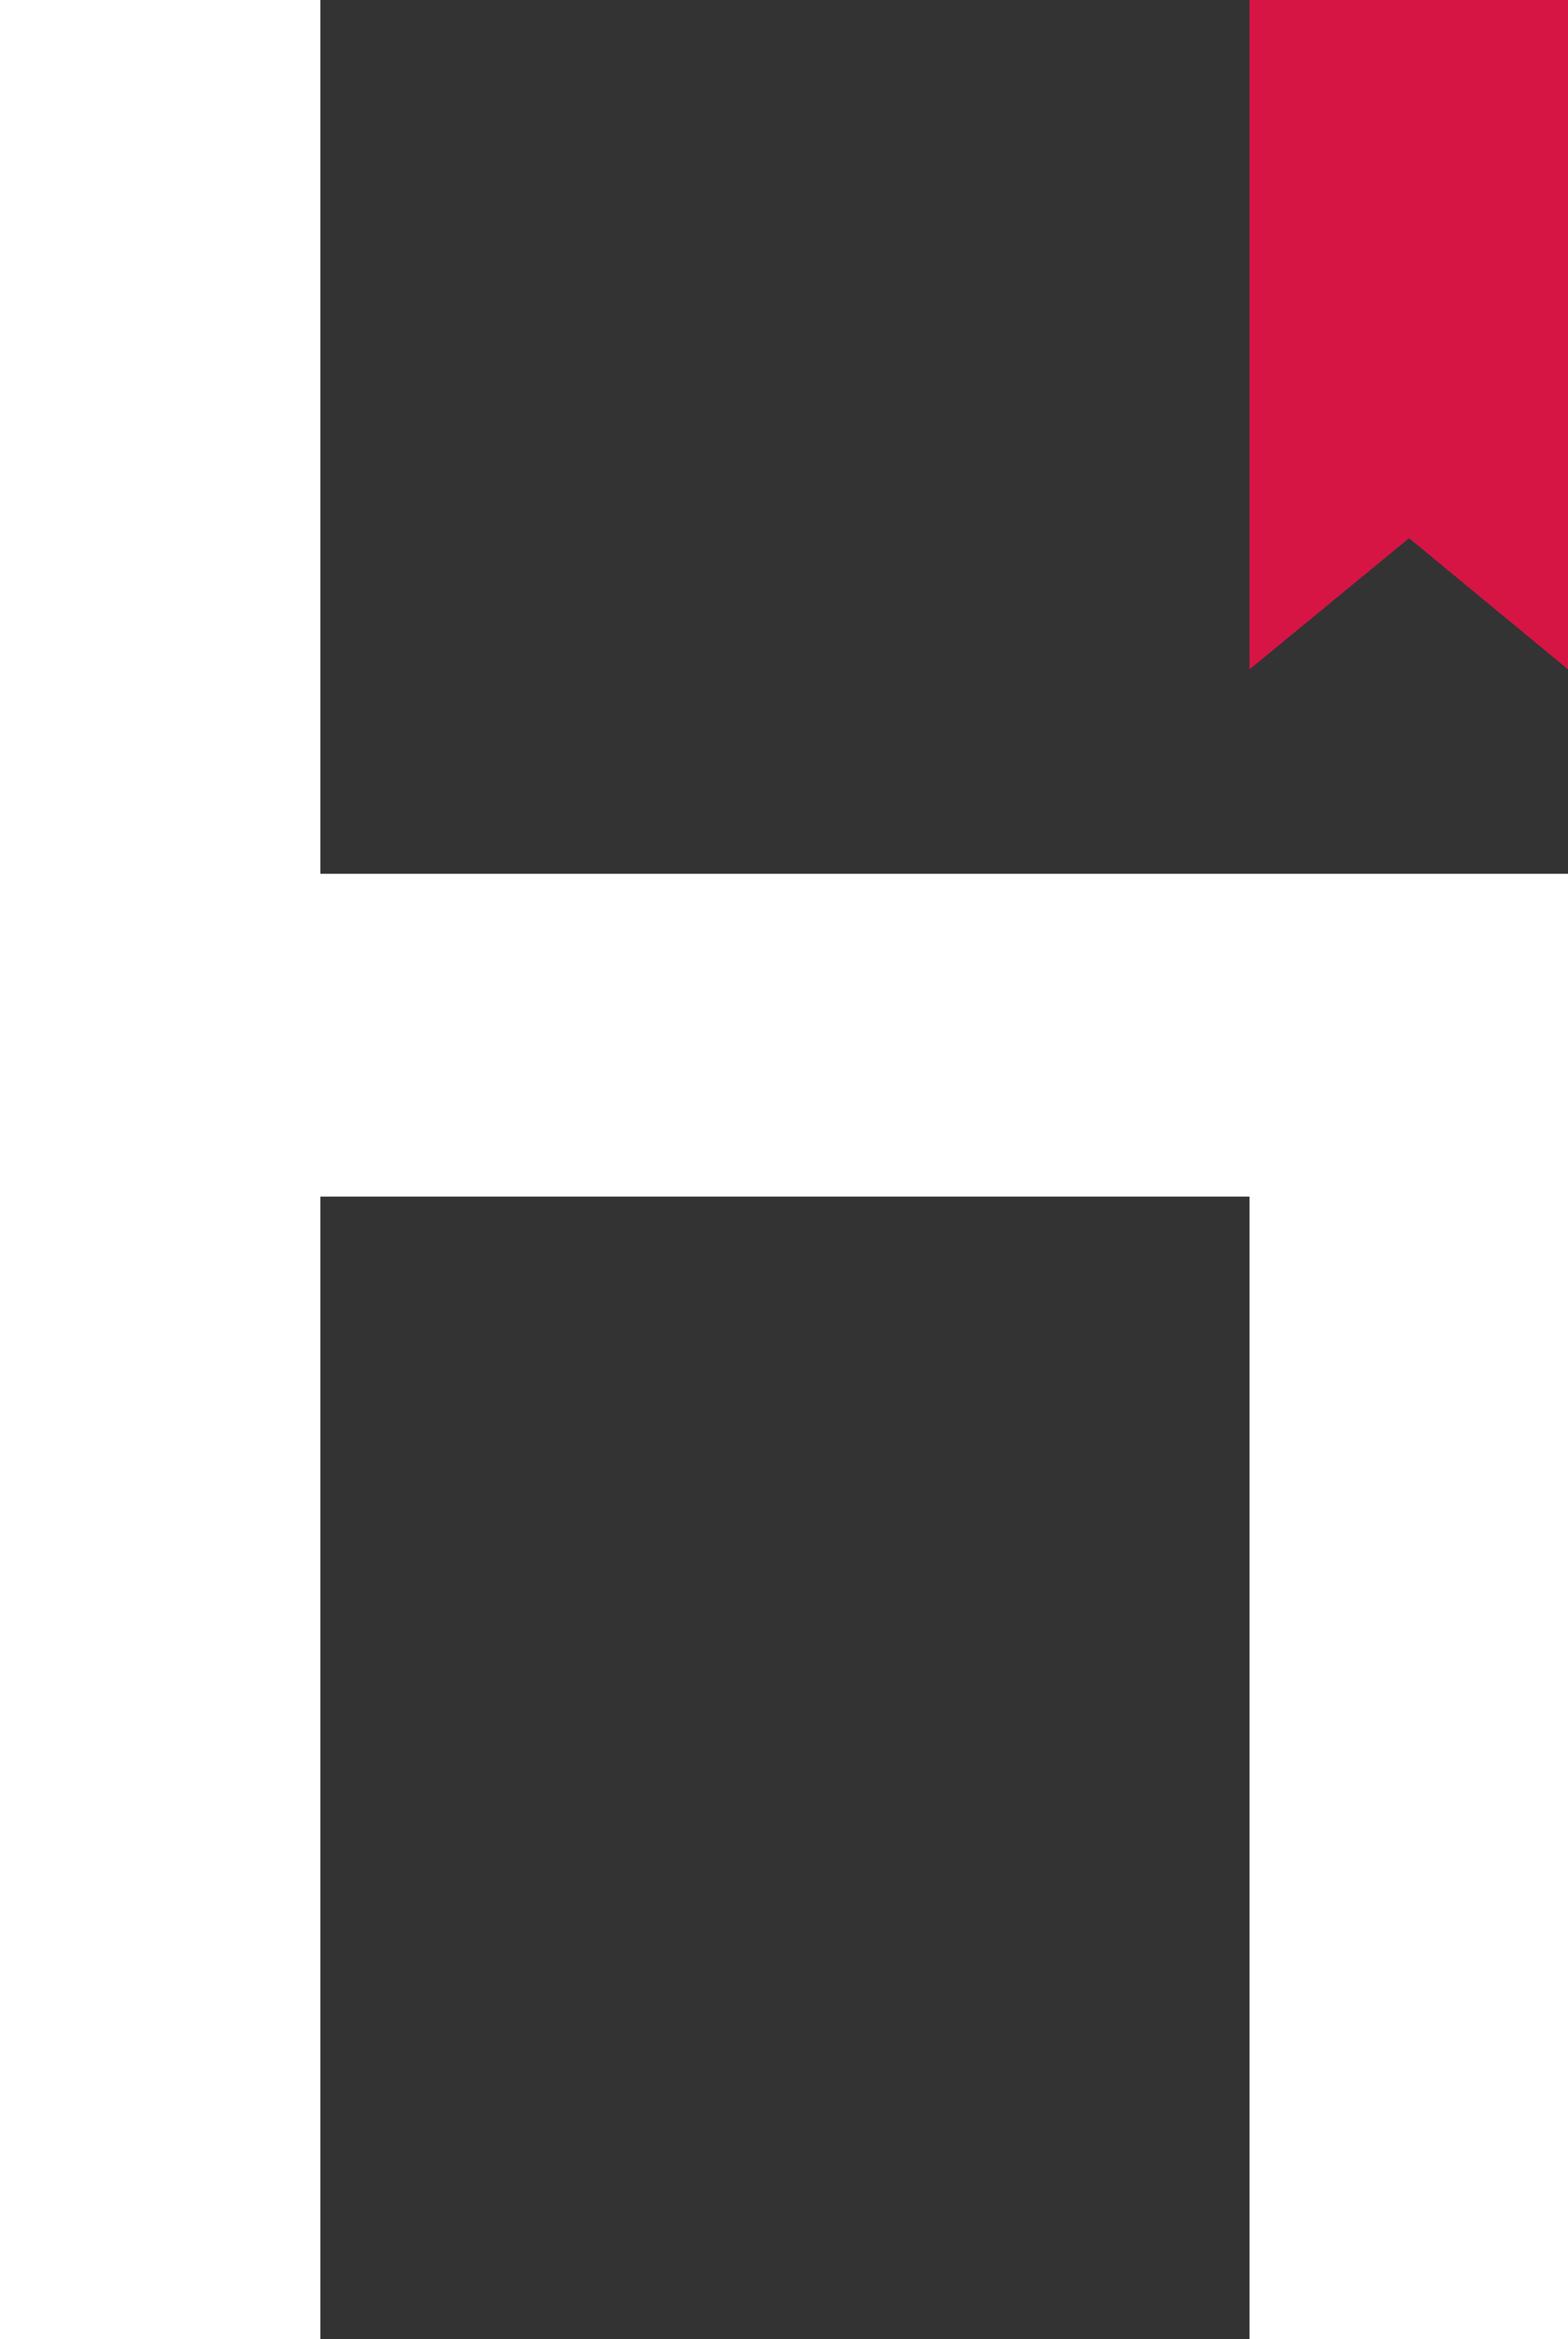
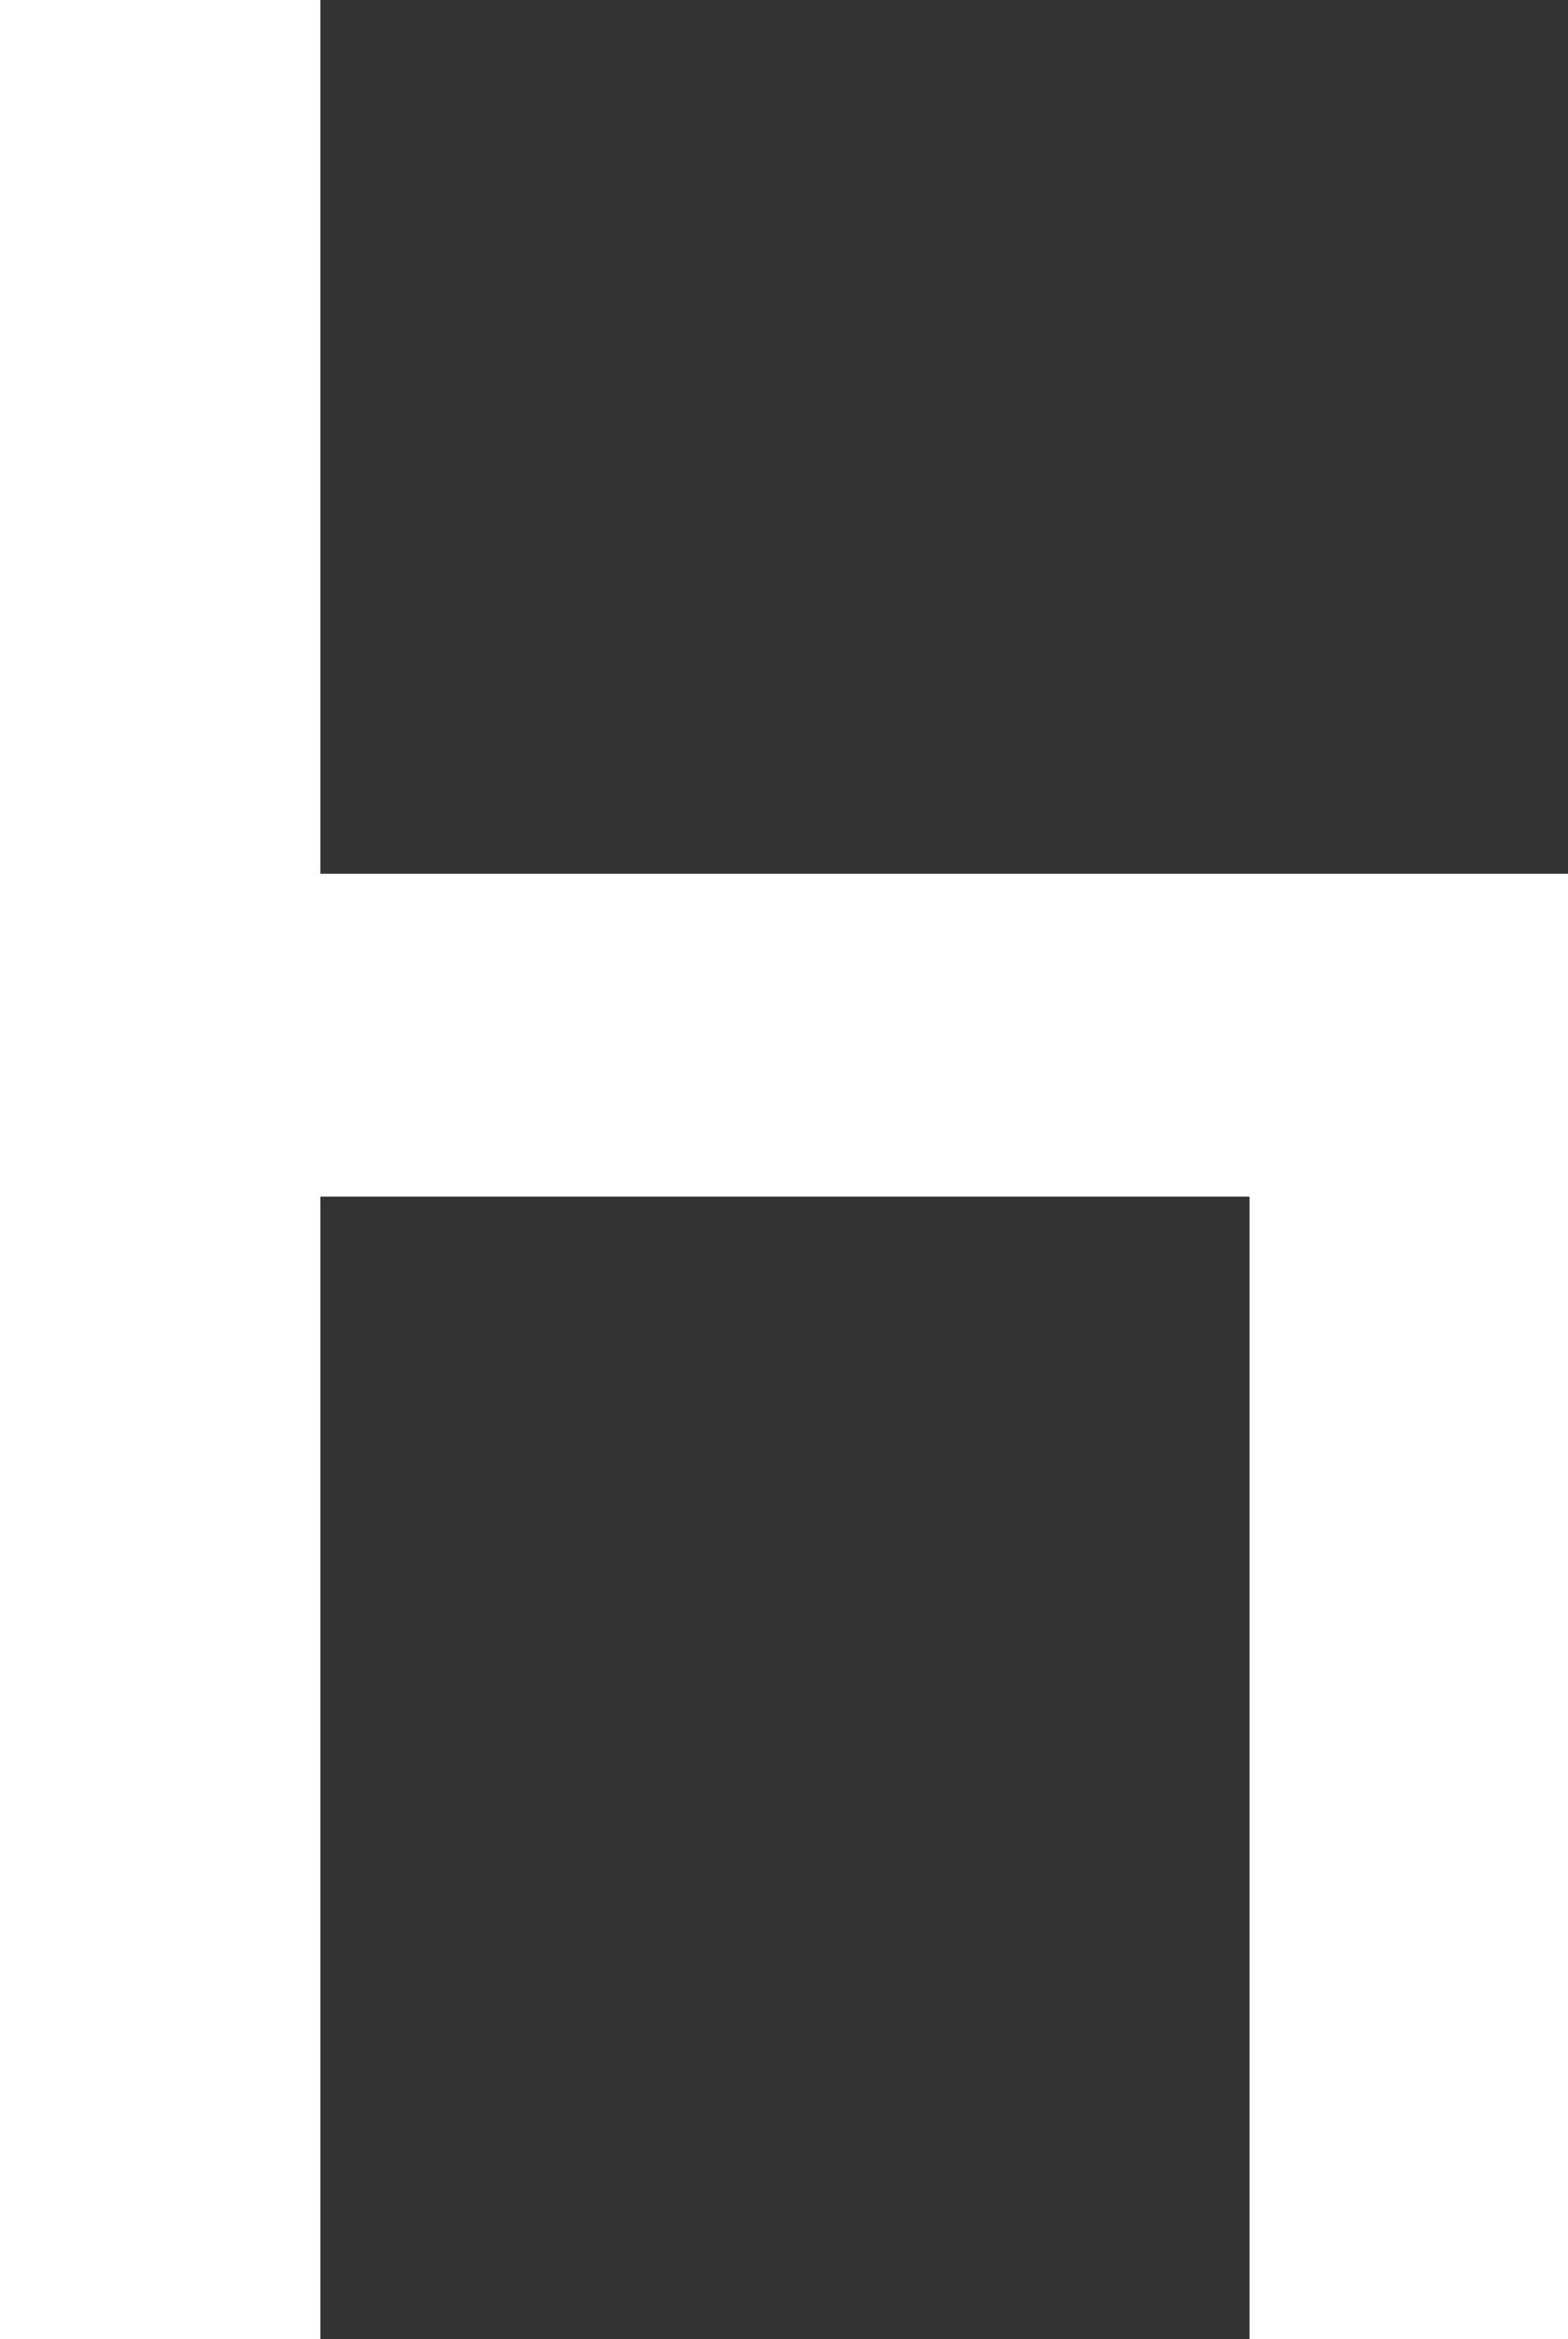
<svg xmlns="http://www.w3.org/2000/svg" id="Layer_2" viewBox="0 0 75.97 113.27">
  <rect x="0" y="0" width="75.97" height="113.27" fill="#333333" stroke="none" />
  <defs>
    <style>.cls-1{fill:#d61545;}.cls-1,.cls-2{stroke-width:0px;}.cls-2{fill:#fff;}</style>
  </defs>
  <g id="Layer_1-2">
-     <polygon class="cls-1" points="60.54 32.41 60.54 0 75.97 0 75.97 32.41 68.27 26.06 60.54 32.41" />
    <polygon class="cls-2" points="75.97 113.27 60.54 113.27 60.54 57.94 15.52 57.94 15.52 113.27 0 113.27 0 0 15.52 0 15.52 42.31 75.97 42.31 75.97 113.27" />
  </g>
</svg>